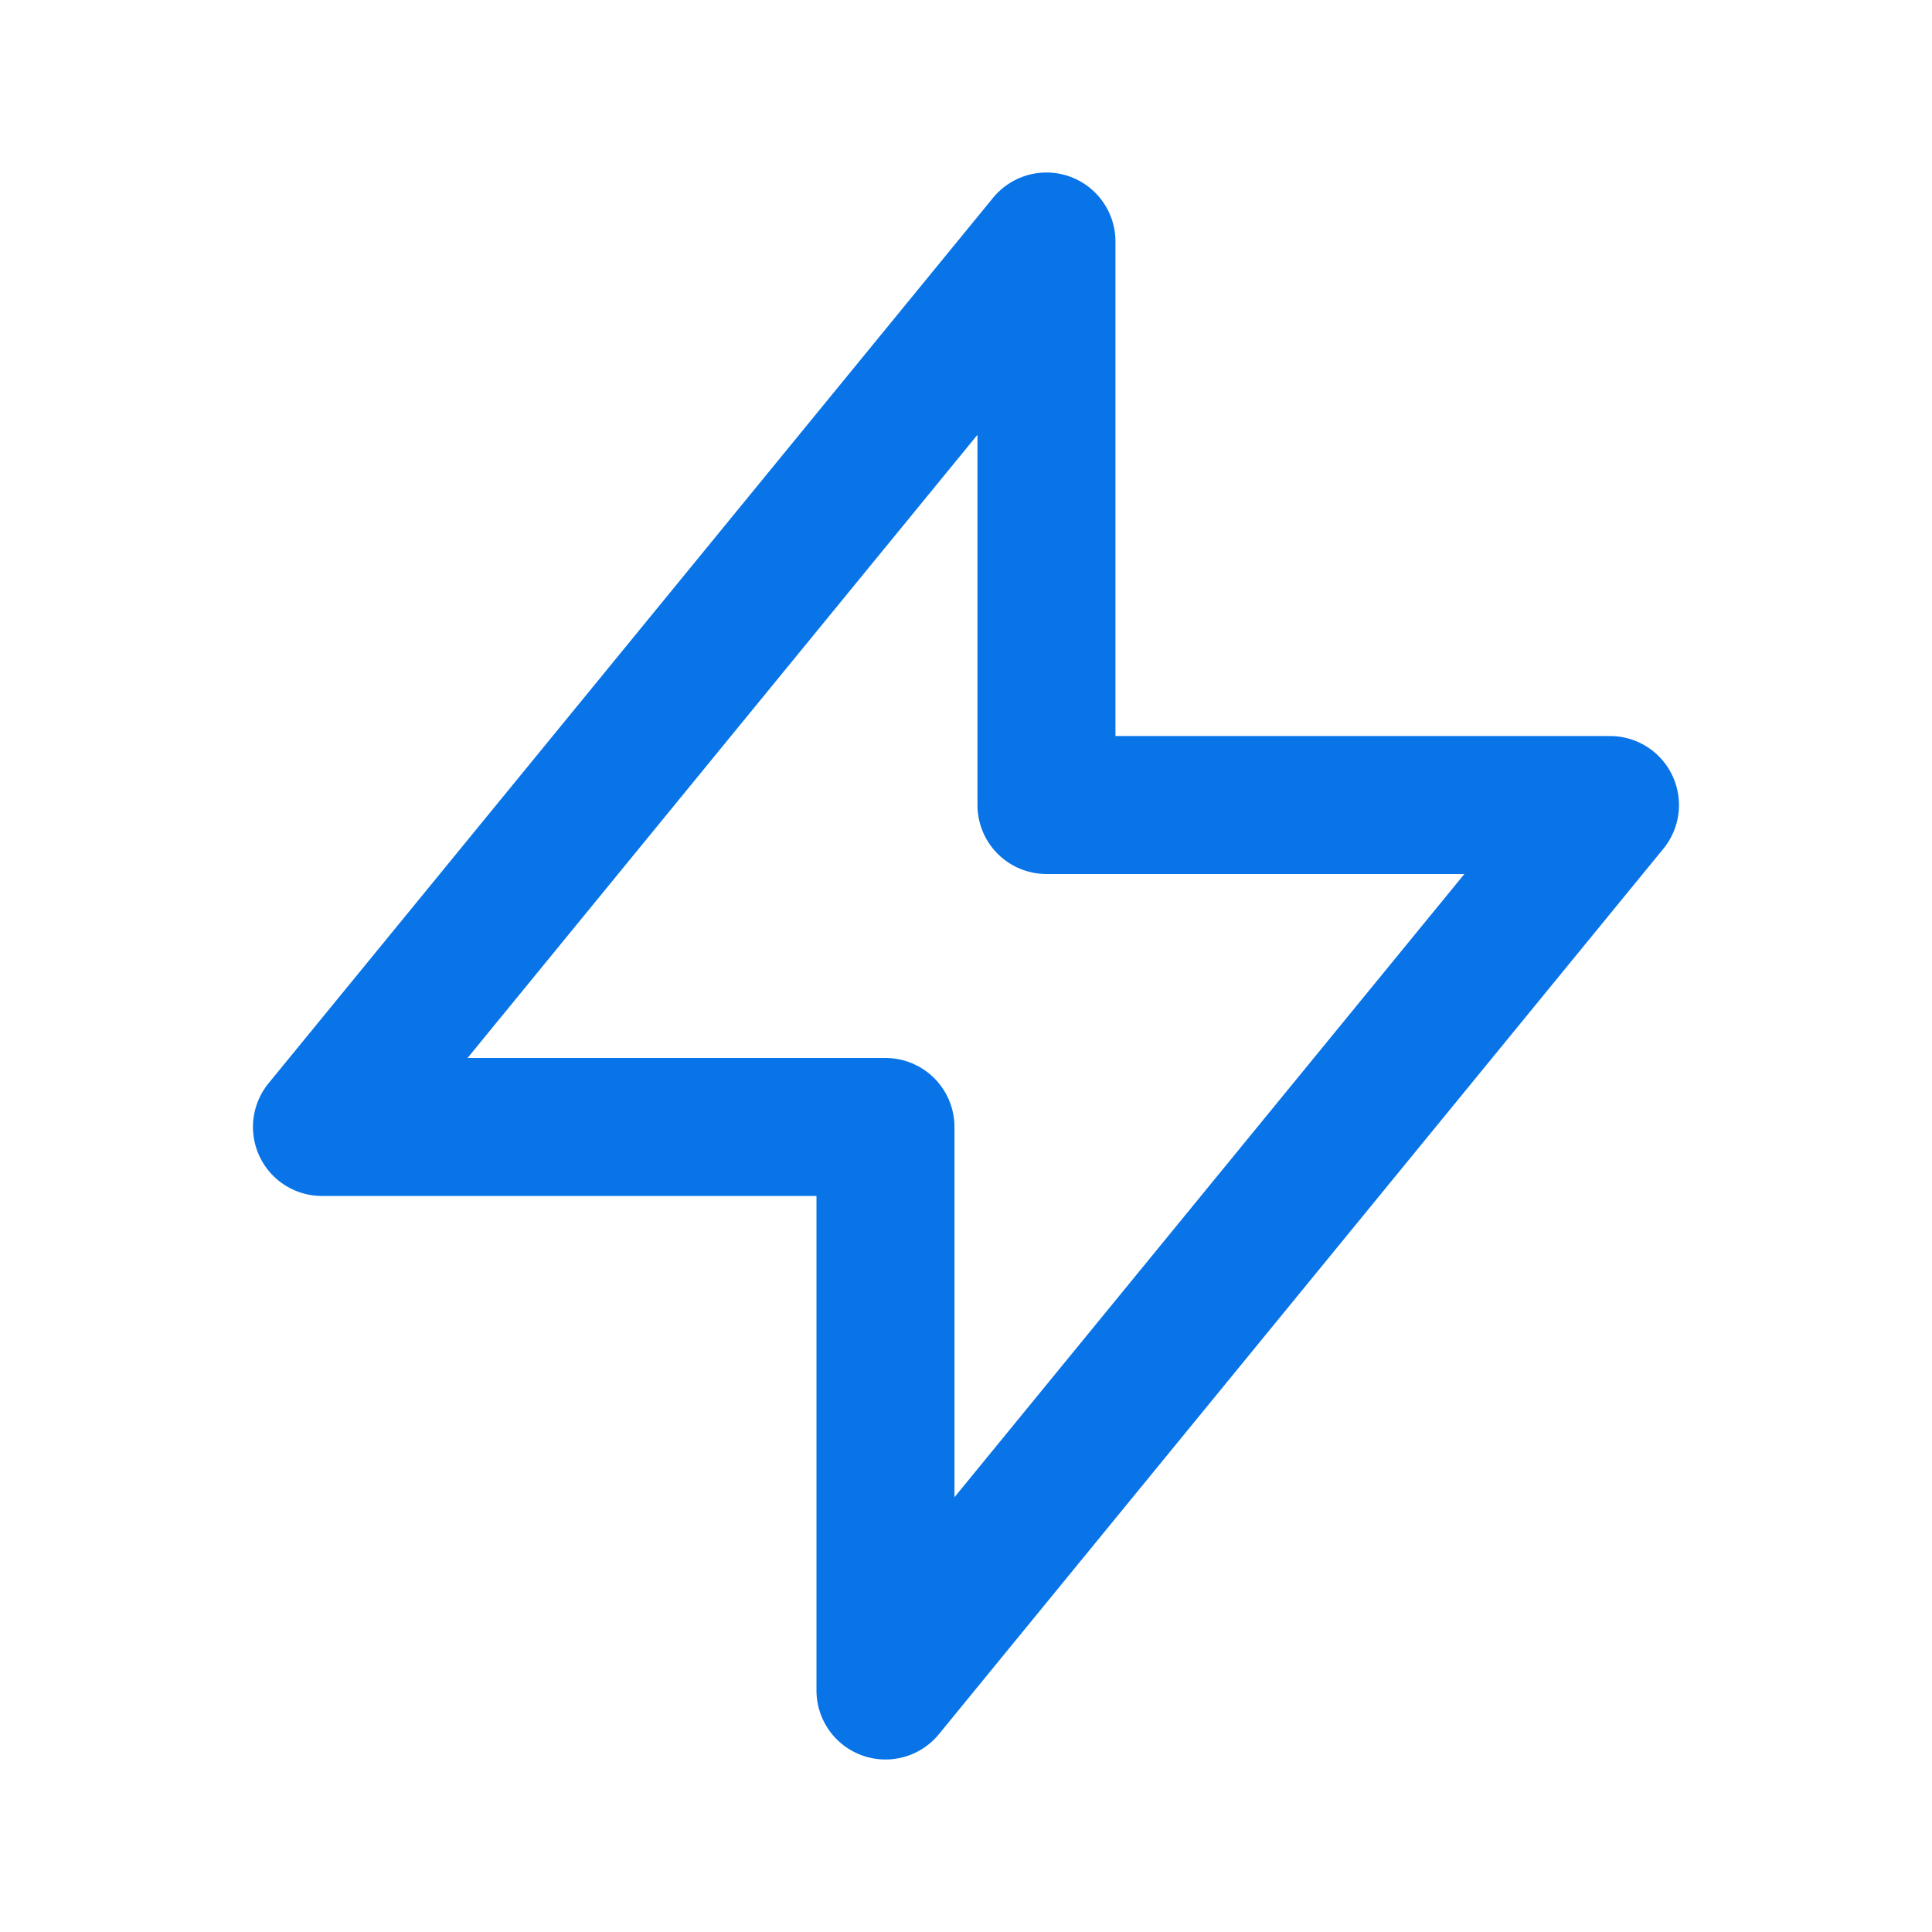
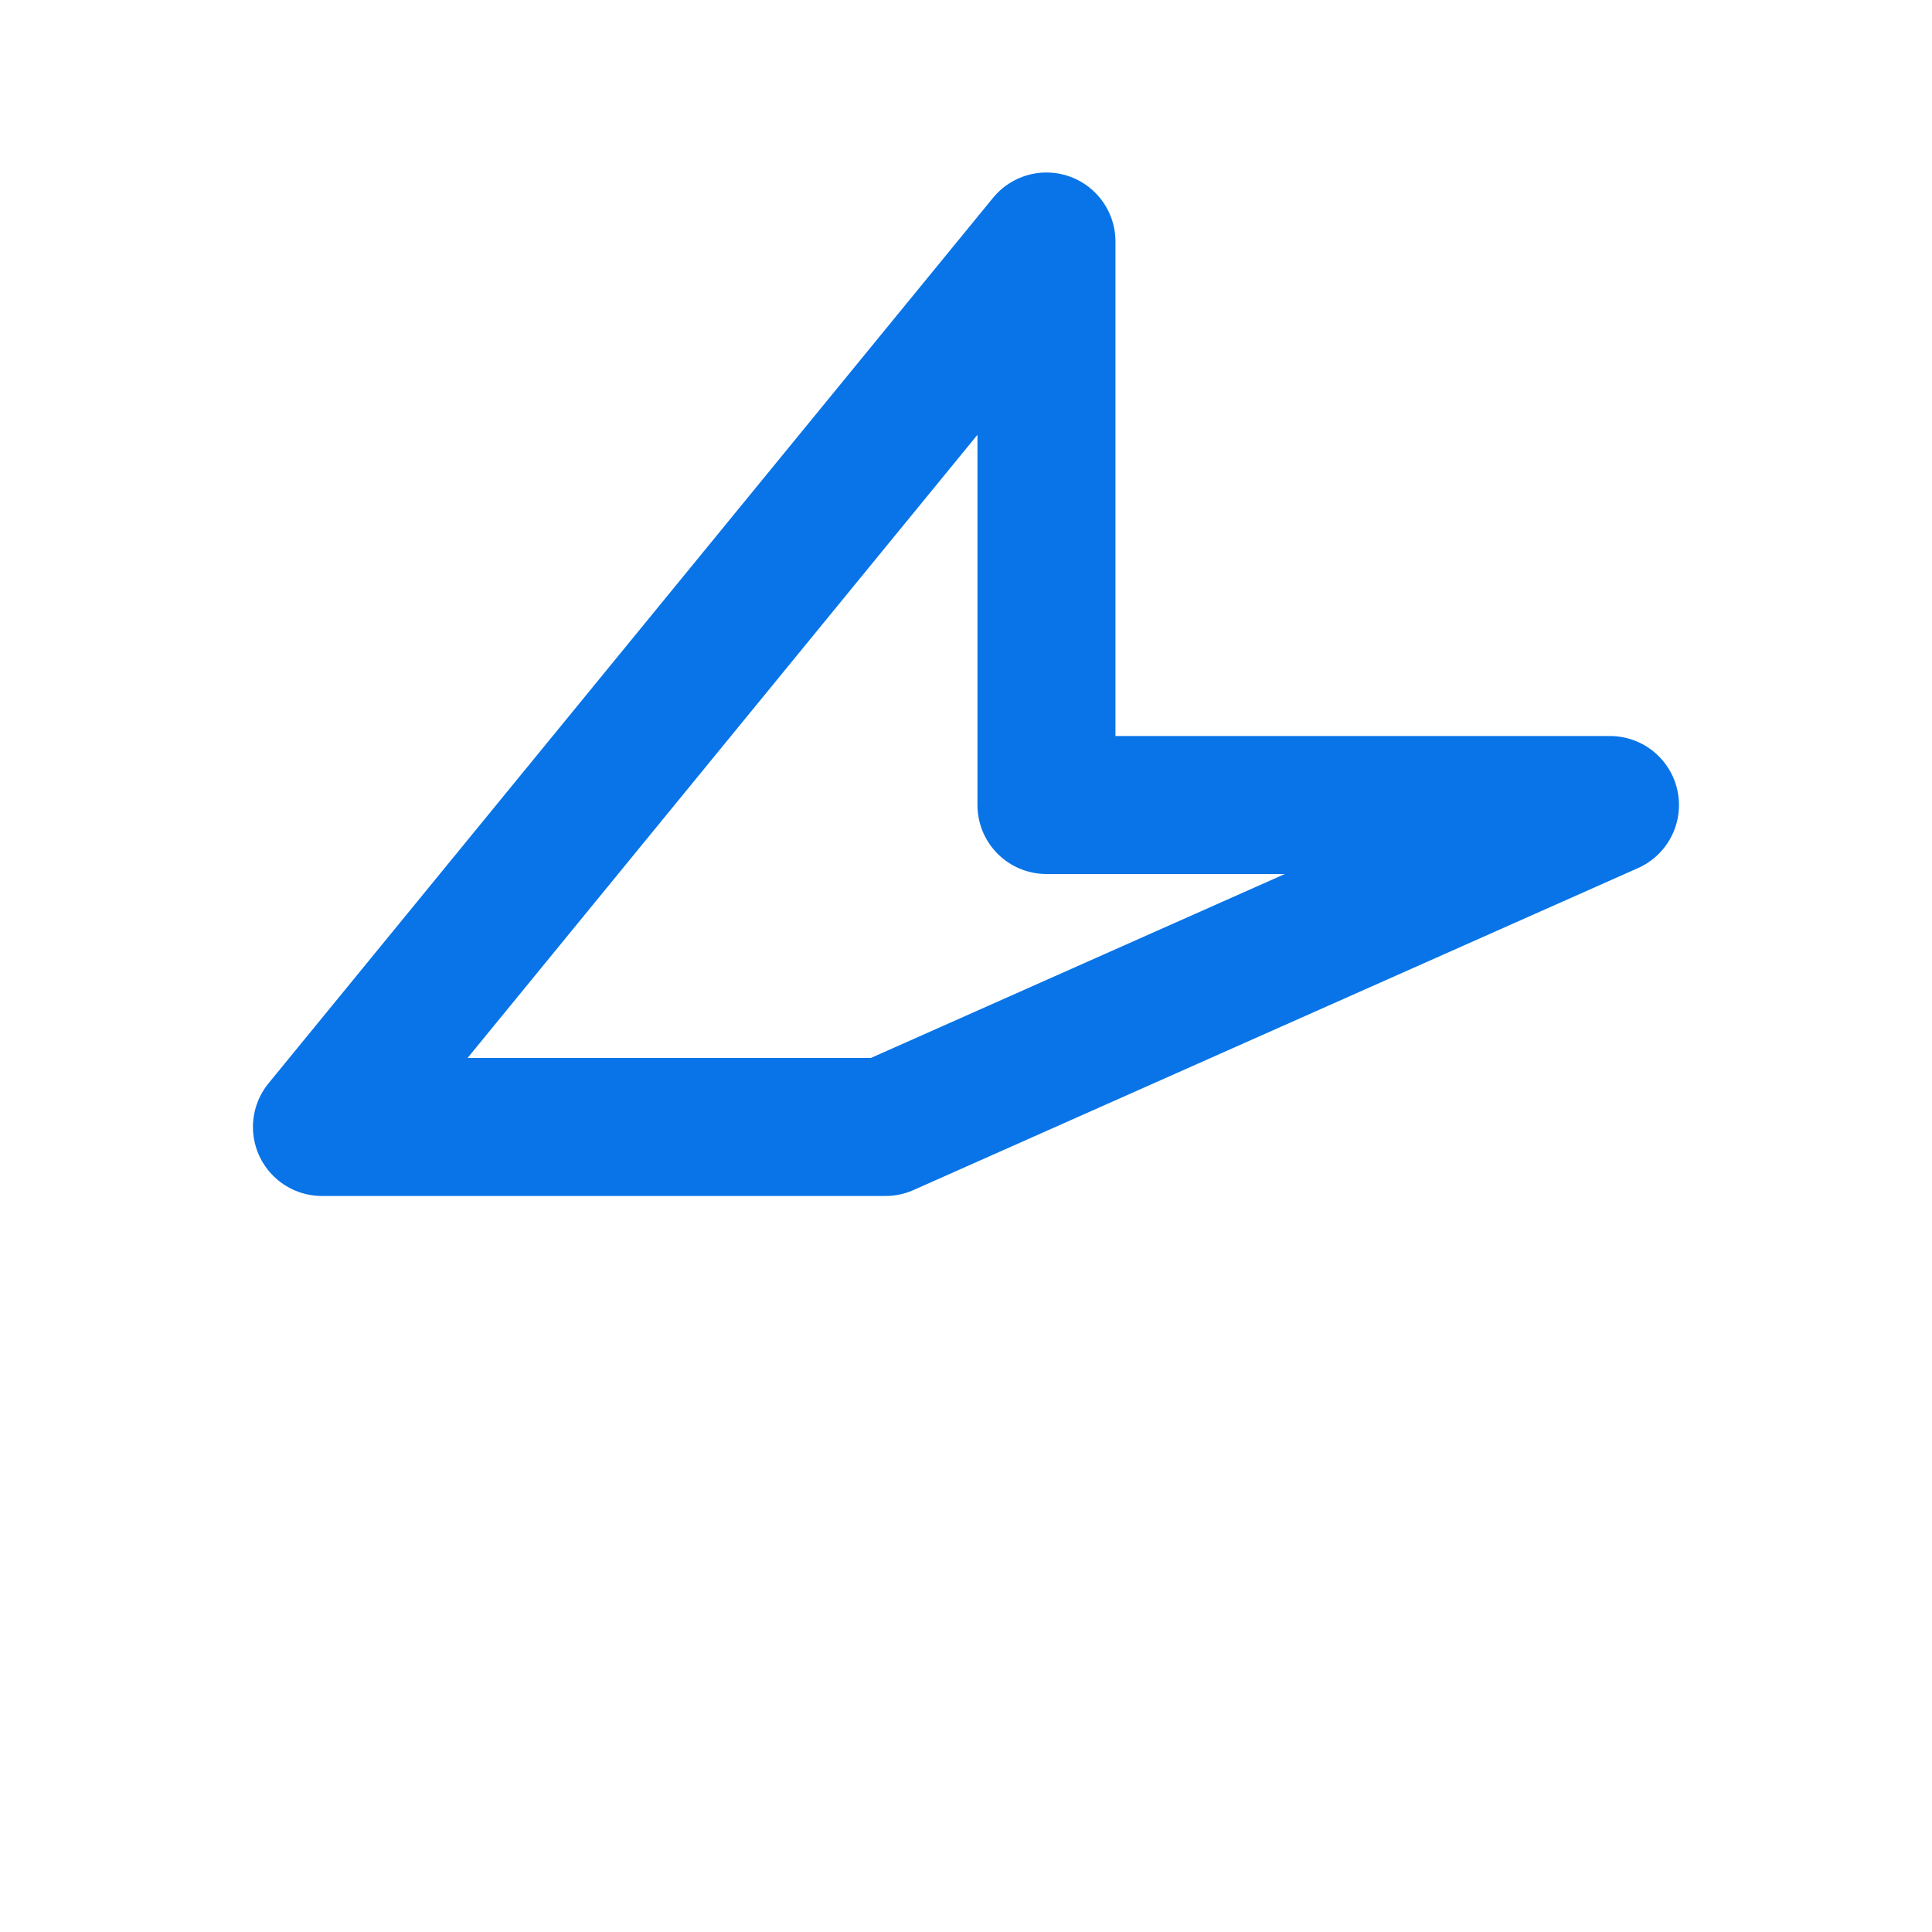
<svg xmlns="http://www.w3.org/2000/svg" width="28" height="28" viewBox="0 0 28 28" fill="none">
-   <path d="M15.166 11.667V3.5L4.666 16.333H12.833L12.833 24.5L23.333 11.667L15.166 11.667Z" stroke="#0874E7" stroke-width="2" stroke-linecap="round" stroke-linejoin="round" />
+   <path d="M15.166 11.667V3.5L4.666 16.333H12.833L23.333 11.667L15.166 11.667Z" stroke="#0874E7" stroke-width="2" stroke-linecap="round" stroke-linejoin="round" />
</svg>